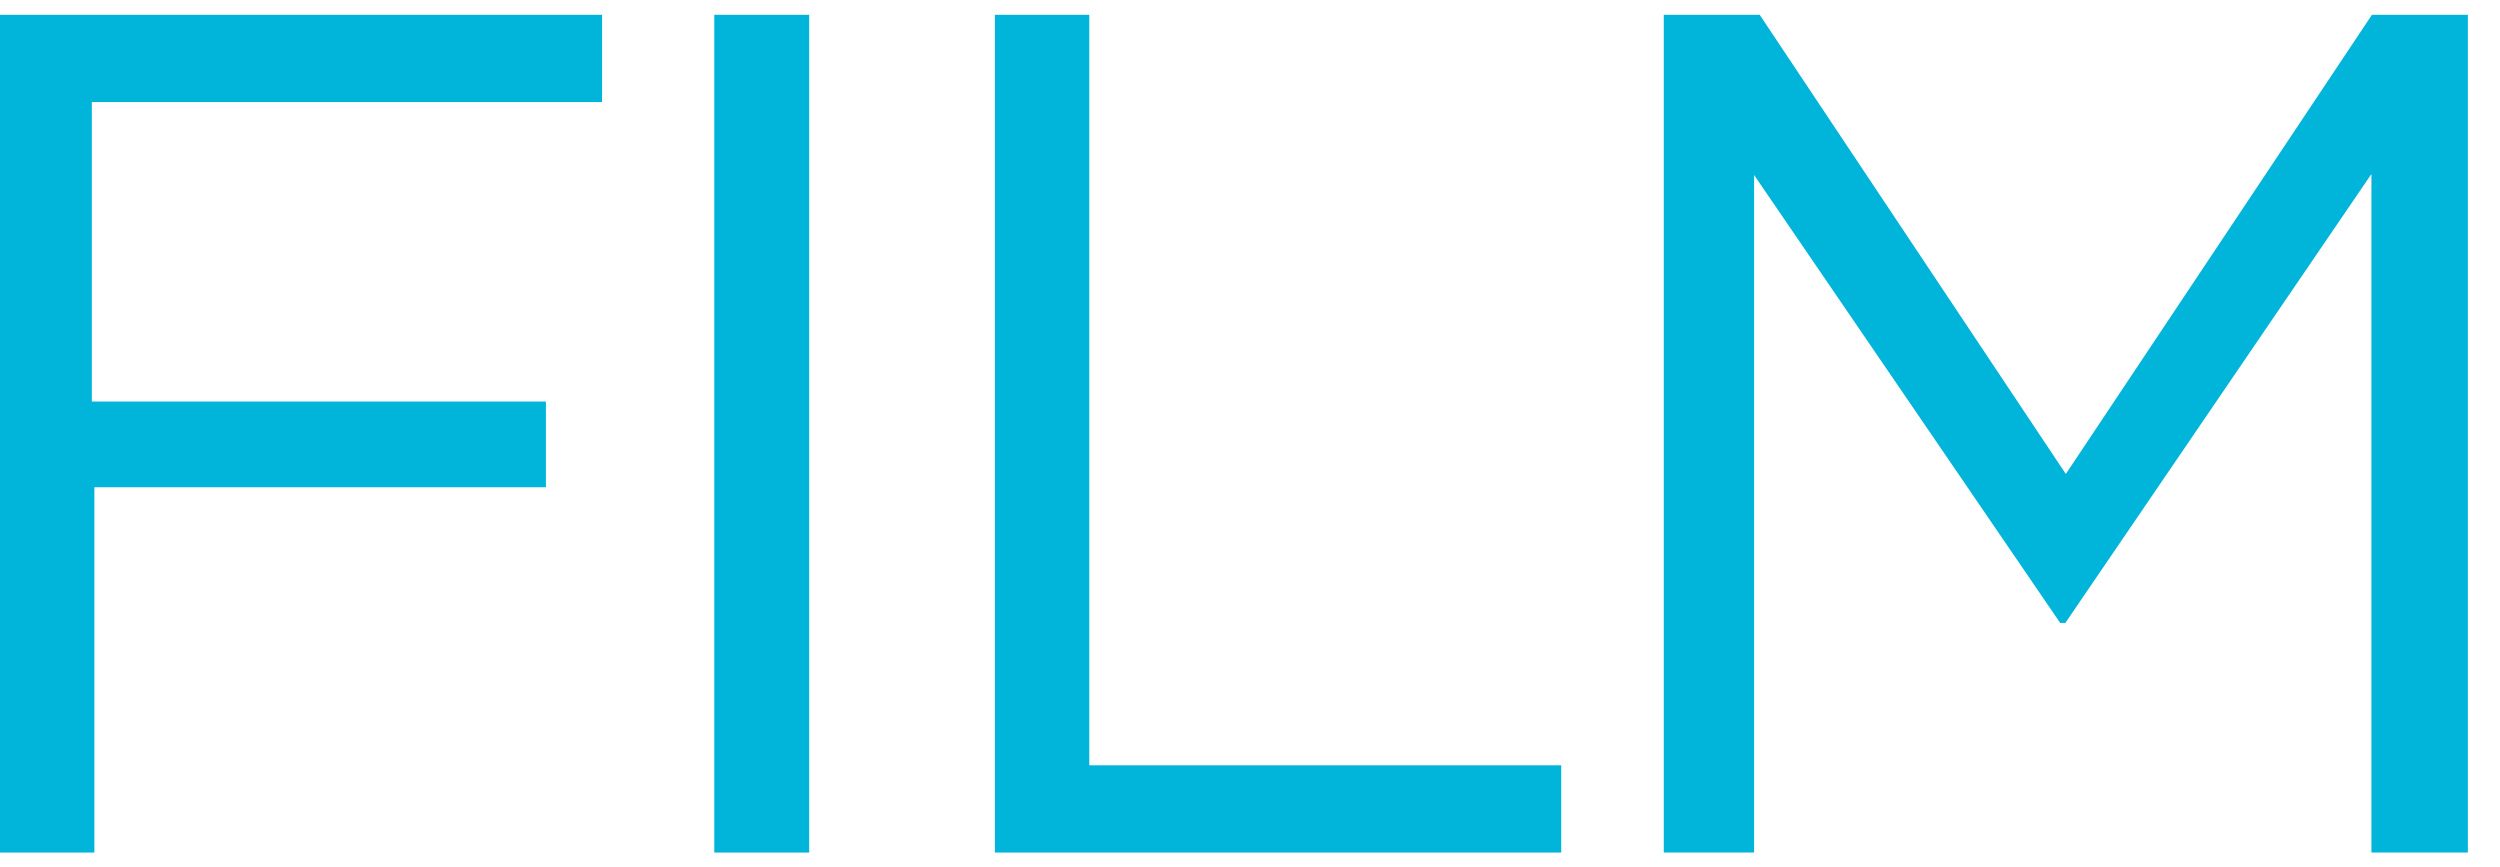
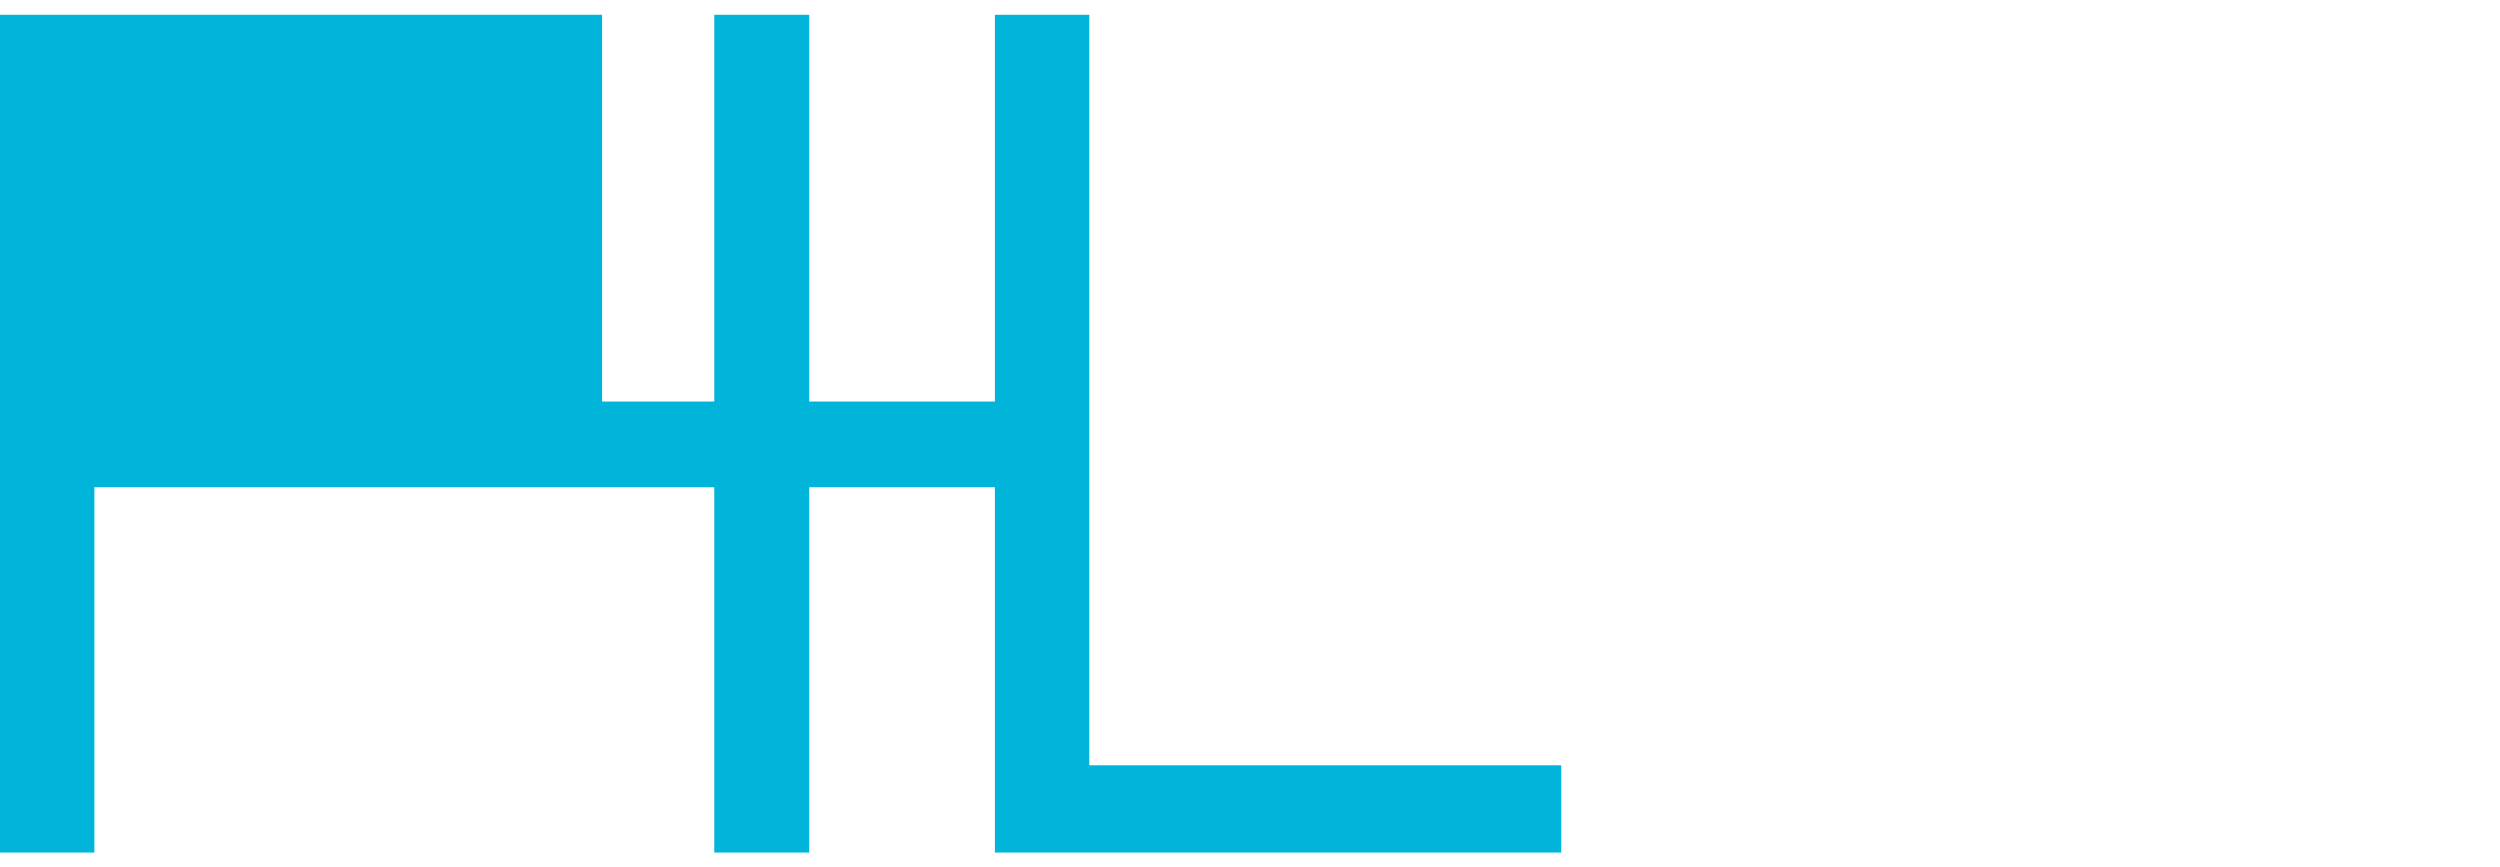
<svg xmlns="http://www.w3.org/2000/svg" class="common-header__svg" viewBox="0 0 49 17">
-   <path fill="#00B5D9" class="common-header__svg-path" d="M0,.29H11.8V2h-10V7.87h8.9V9.55H1.85v7.16H0Z" />
+   <path fill="#00B5D9" class="common-header__svg-path" d="M0,.29H11.8V2V7.87h8.9V9.55H1.85v7.16H0Z" />
  <path fill="#00B5D9" class="common-header__svg-path" d="M14,.29h1.86V16.71H14Z" />
  <path fill="#00B5D9" class="common-header__svg-path" d="M19.5.29h1.85V15H30.6v1.71H19.5Z" />
-   <path fill="#00B5D9" class="common-header__svg-path" d="M32.61.29h1.88l6,9,6-9h1.88V16.71H46.48V3.41l-6,8.8h-.1l-6-8.78V16.71H32.61Z" />
</svg>